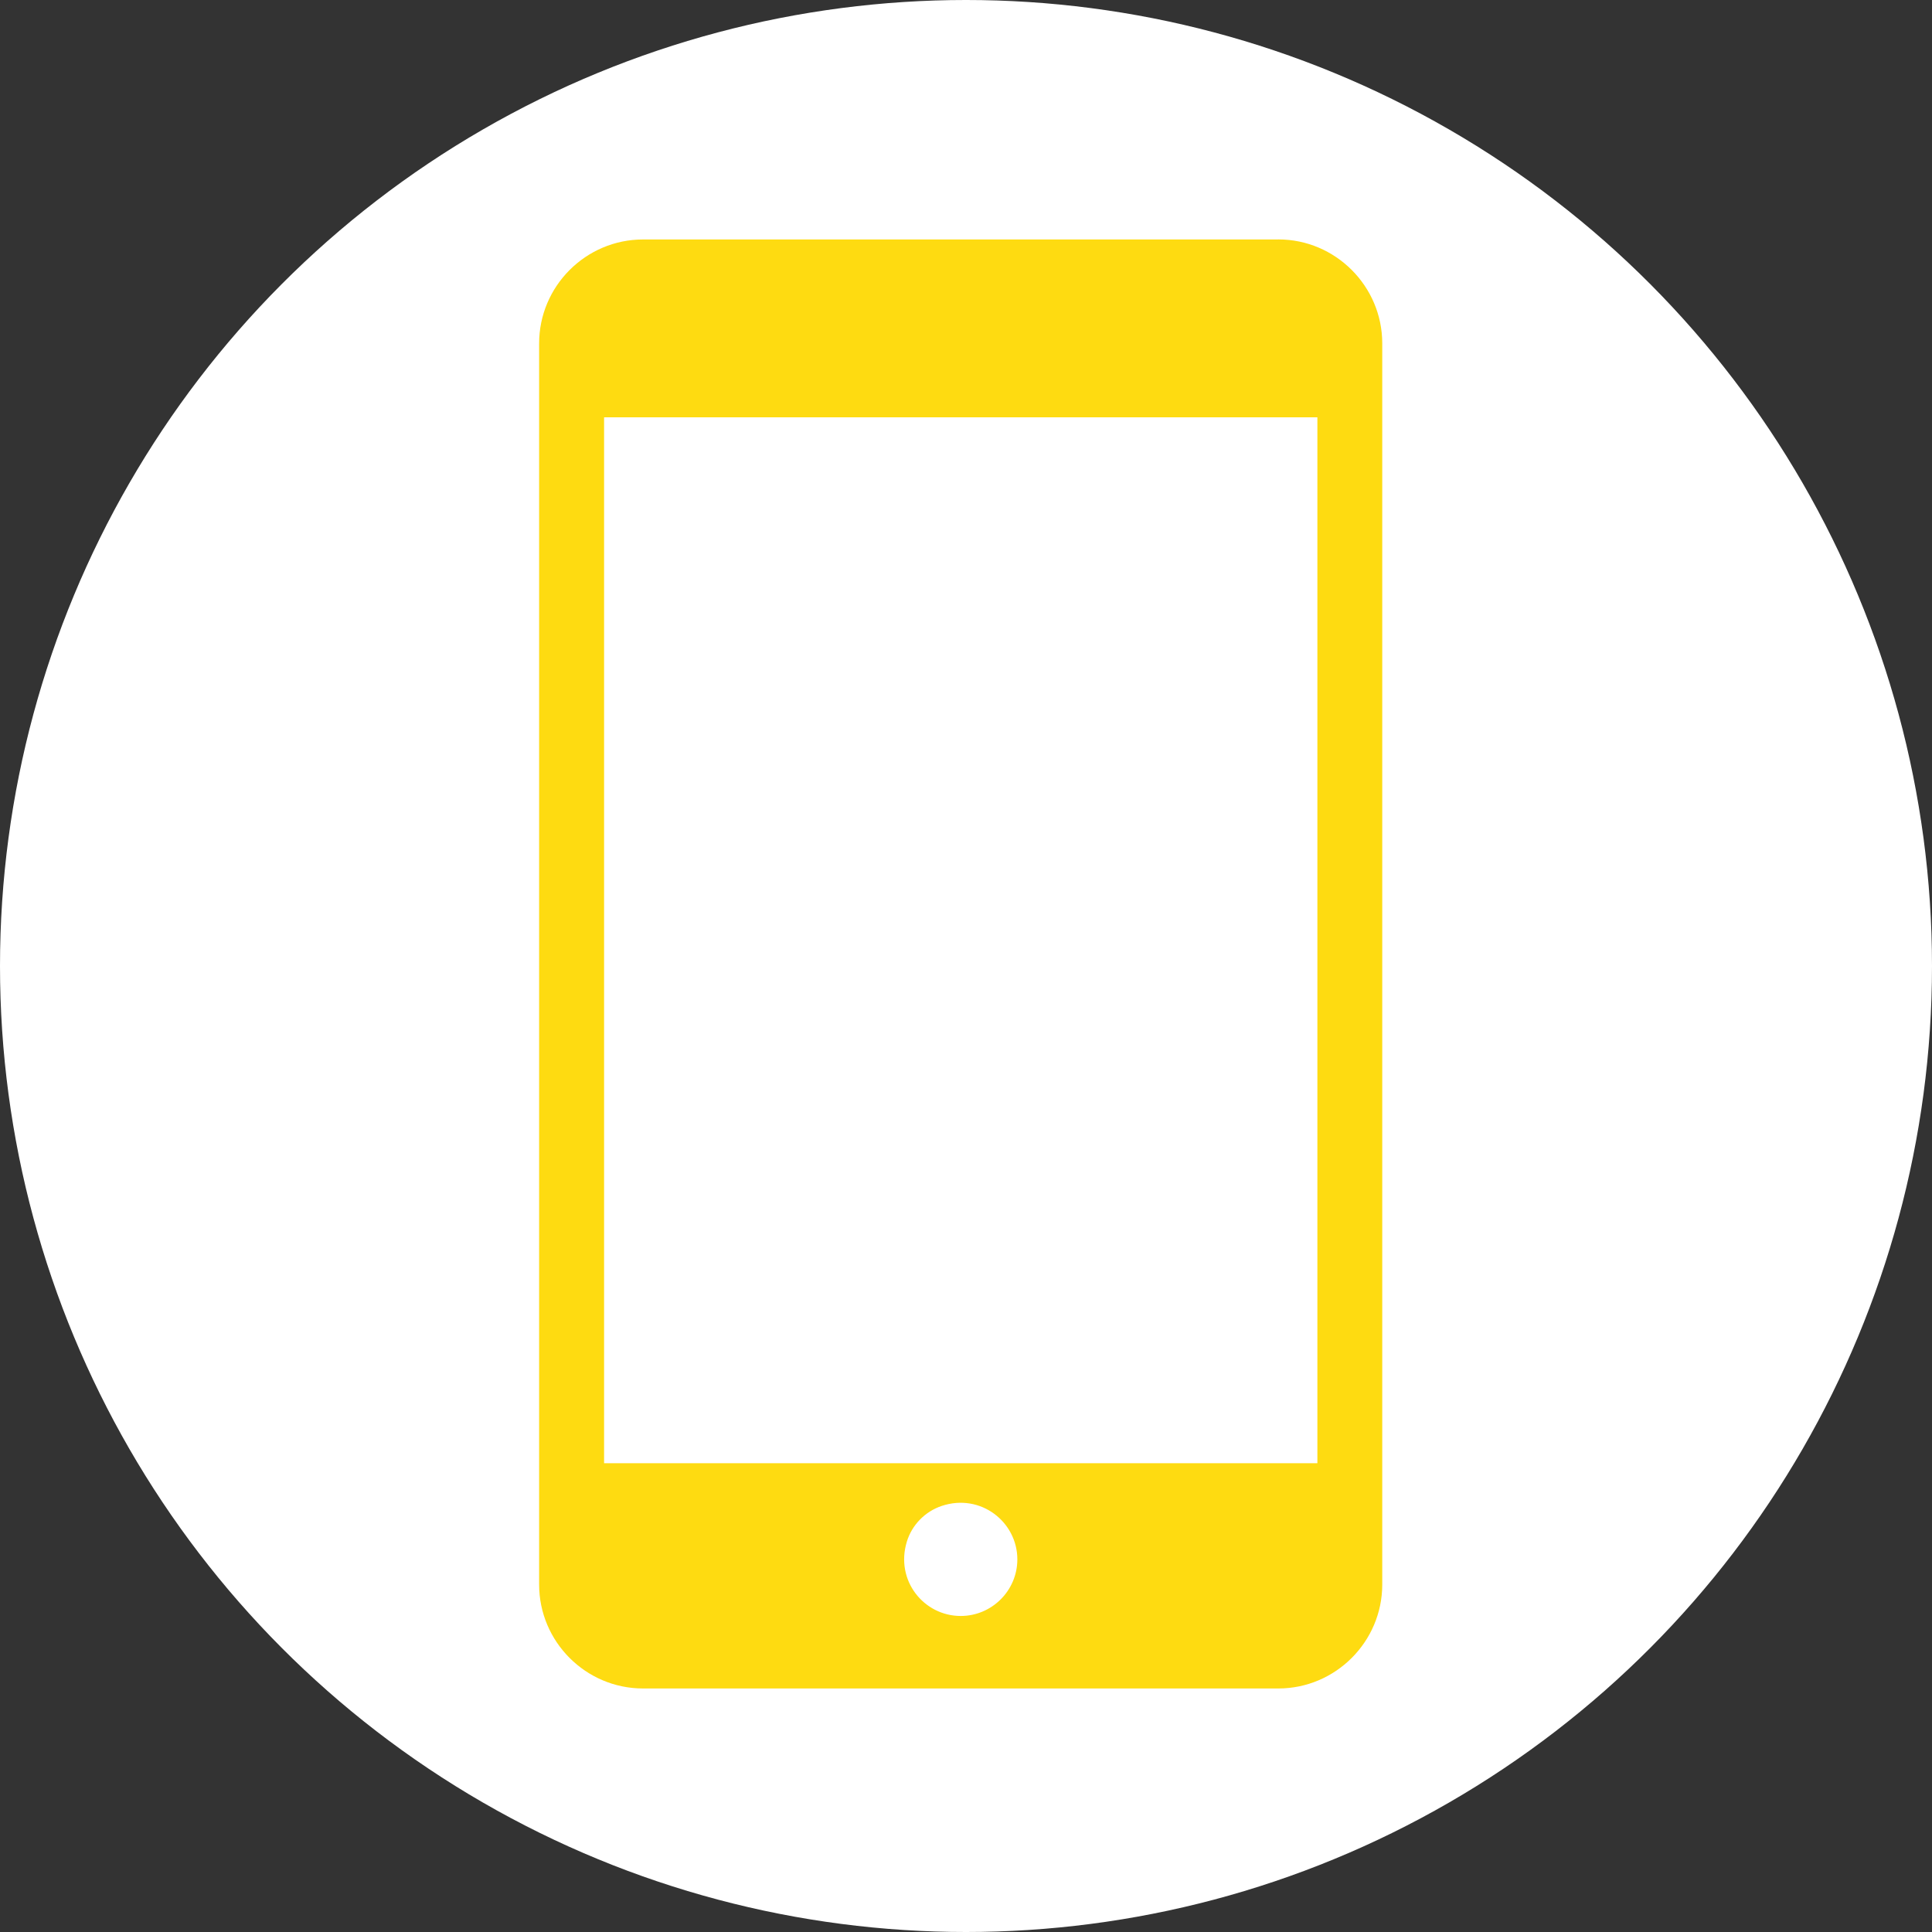
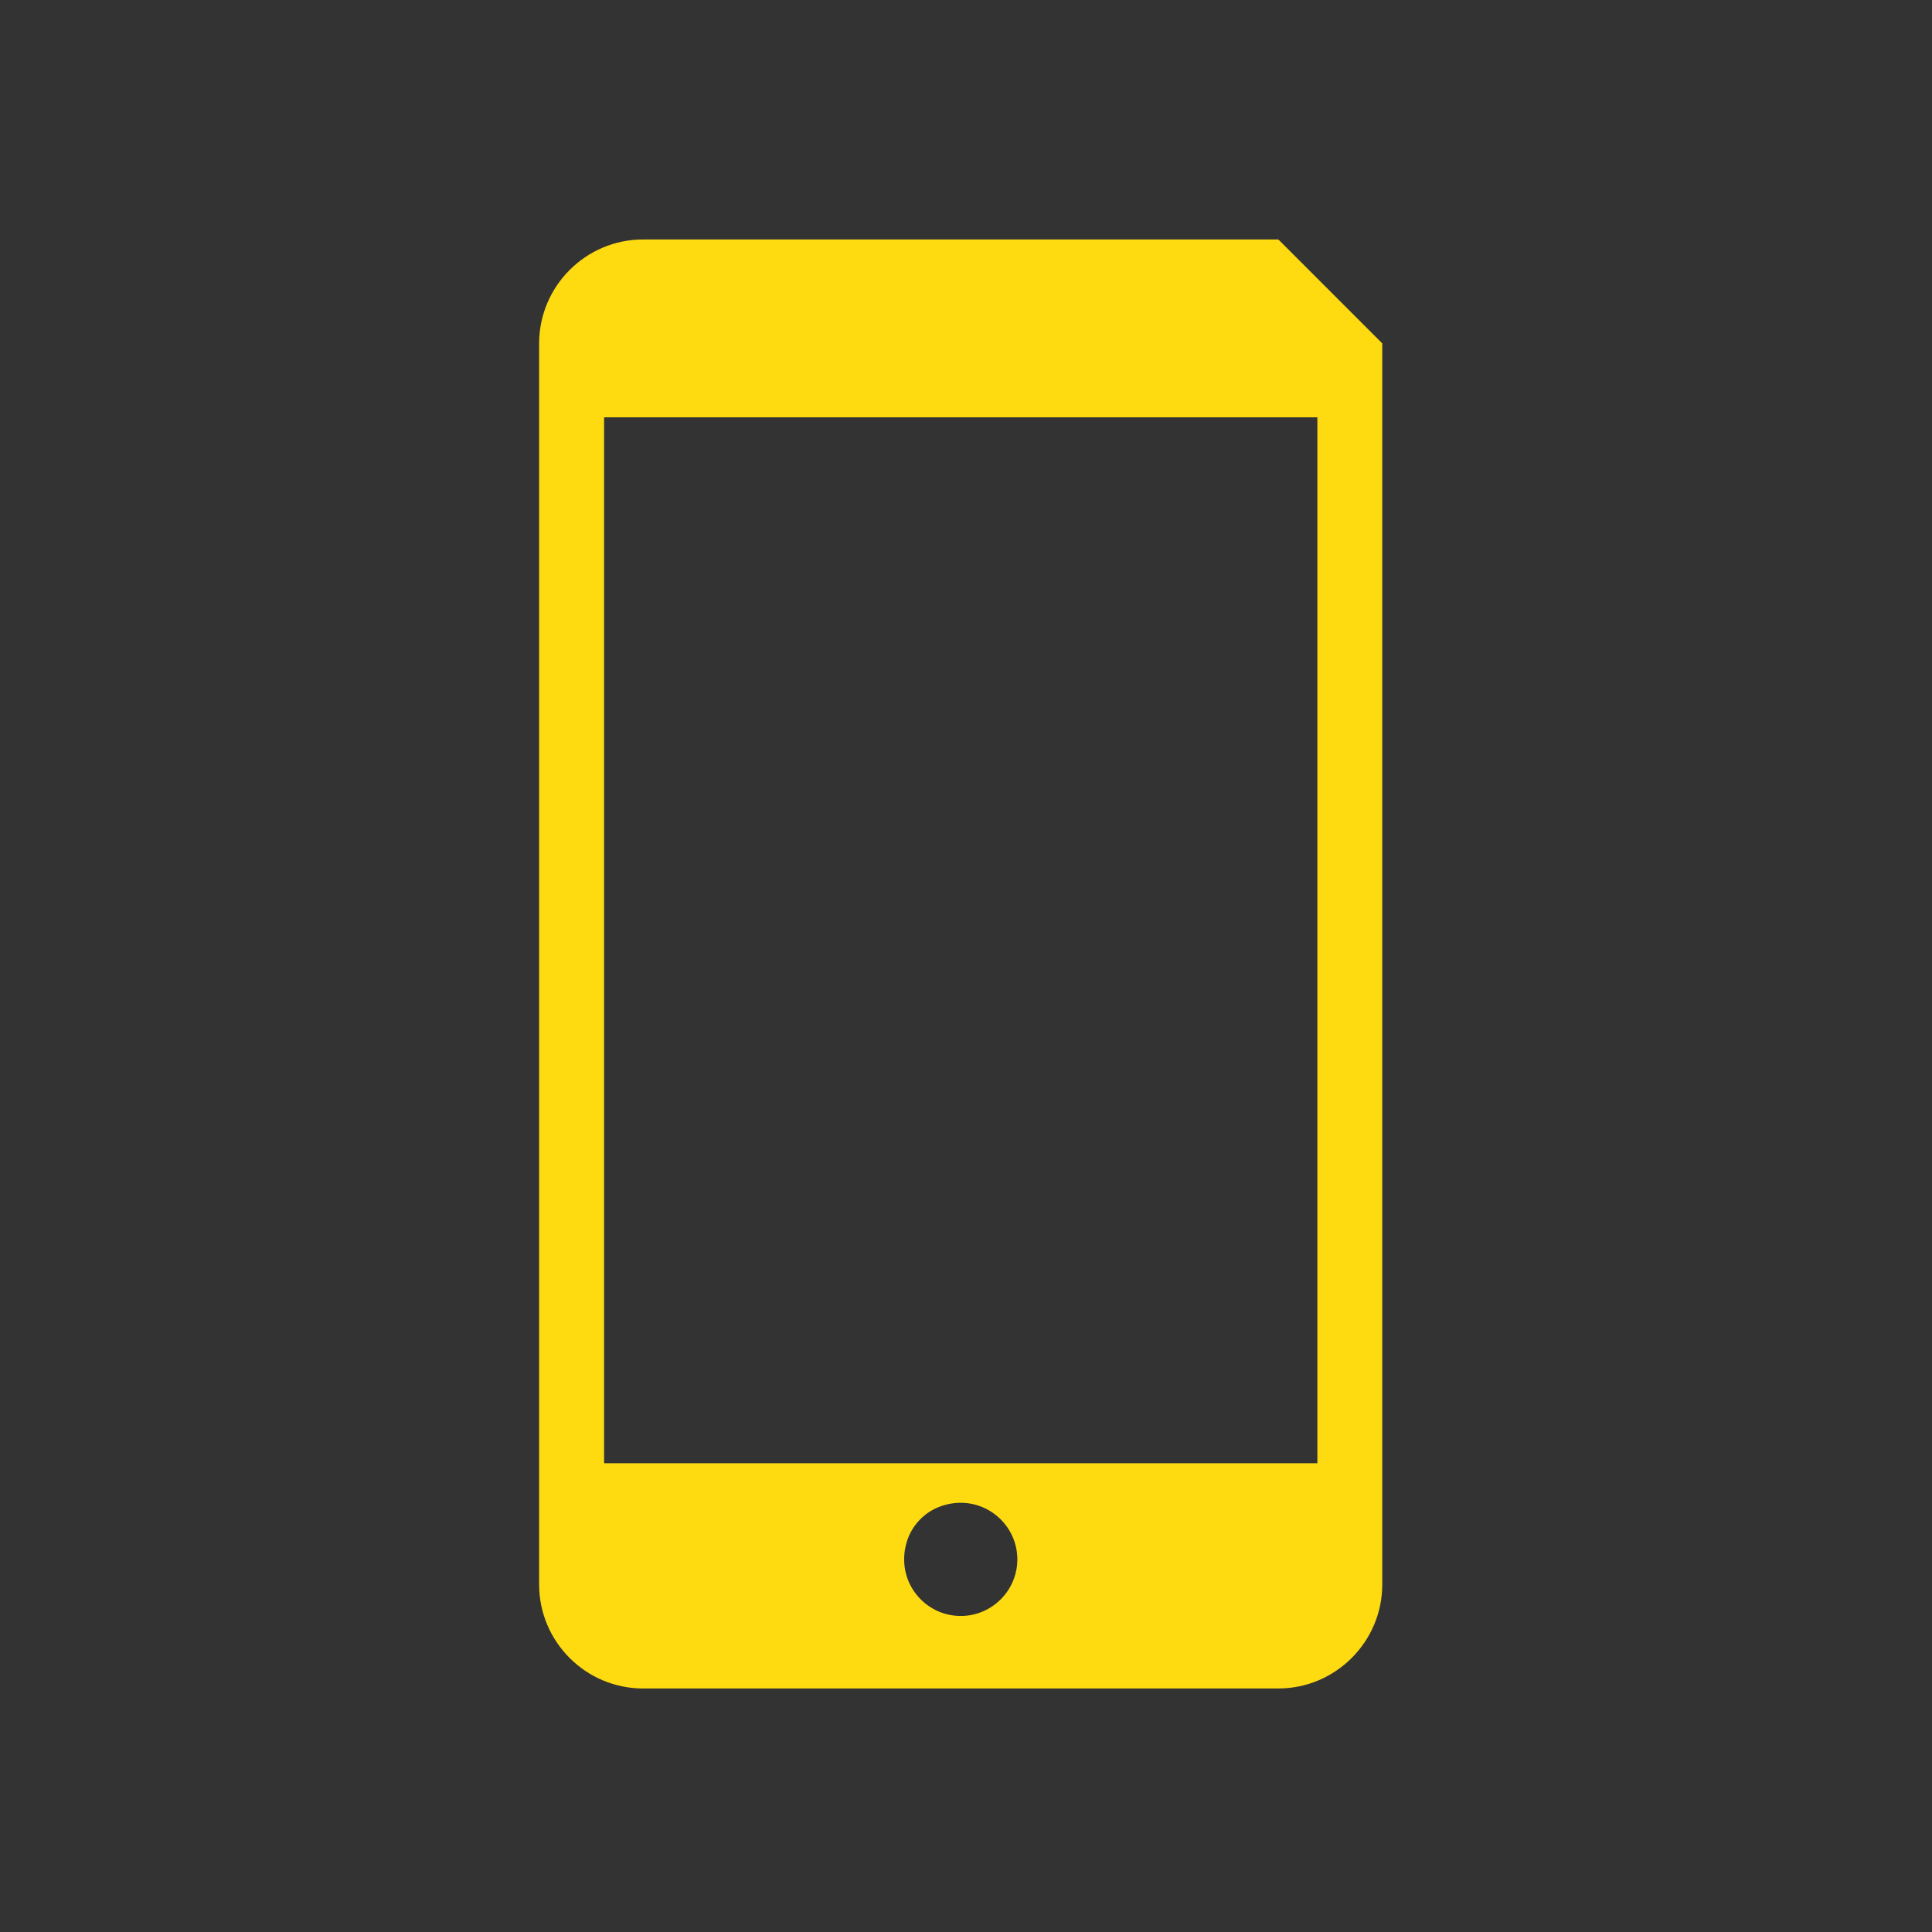
<svg xmlns="http://www.w3.org/2000/svg" id="b" viewBox="0 0 40 40">
  <rect x="0" y="0" width="40" height="40" fill="#333333" stroke="none" />
  <g id="c">
-     <circle cx="20" cy="20" r="20" fill="#fff" />
    <g id="d">
-       <path d="M26.467,4.958h-13.154c-1.185,0-2.151.969-2.151,2.152v25.696c0,1.184.966,2.152,2.151,2.152h13.154c1.183,0,2.151-.969,2.151-2.152V7.109c0-1.183-.968-2.152-2.151-2.152ZM19.891,33.457c-.764,0-1.359-.734-1.117-1.535.105-.349.377-.627.722-.743.806-.27,1.567.331,1.567,1.106,0,.647-.529,1.172-1.172,1.172ZM27.275,30.294h-14.768V8.64h14.768v21.654Z" fill="#fedb11" />
+       <path d="M26.467,4.958h-13.154c-1.185,0-2.151.969-2.151,2.152v25.696c0,1.184.966,2.152,2.151,2.152h13.154c1.183,0,2.151-.969,2.151-2.152V7.109ZM19.891,33.457c-.764,0-1.359-.734-1.117-1.535.105-.349.377-.627.722-.743.806-.27,1.567.331,1.567,1.106,0,.647-.529,1.172-1.172,1.172ZM27.275,30.294h-14.768V8.64h14.768v21.654Z" fill="#fedb11" />
    </g>
  </g>
</svg>